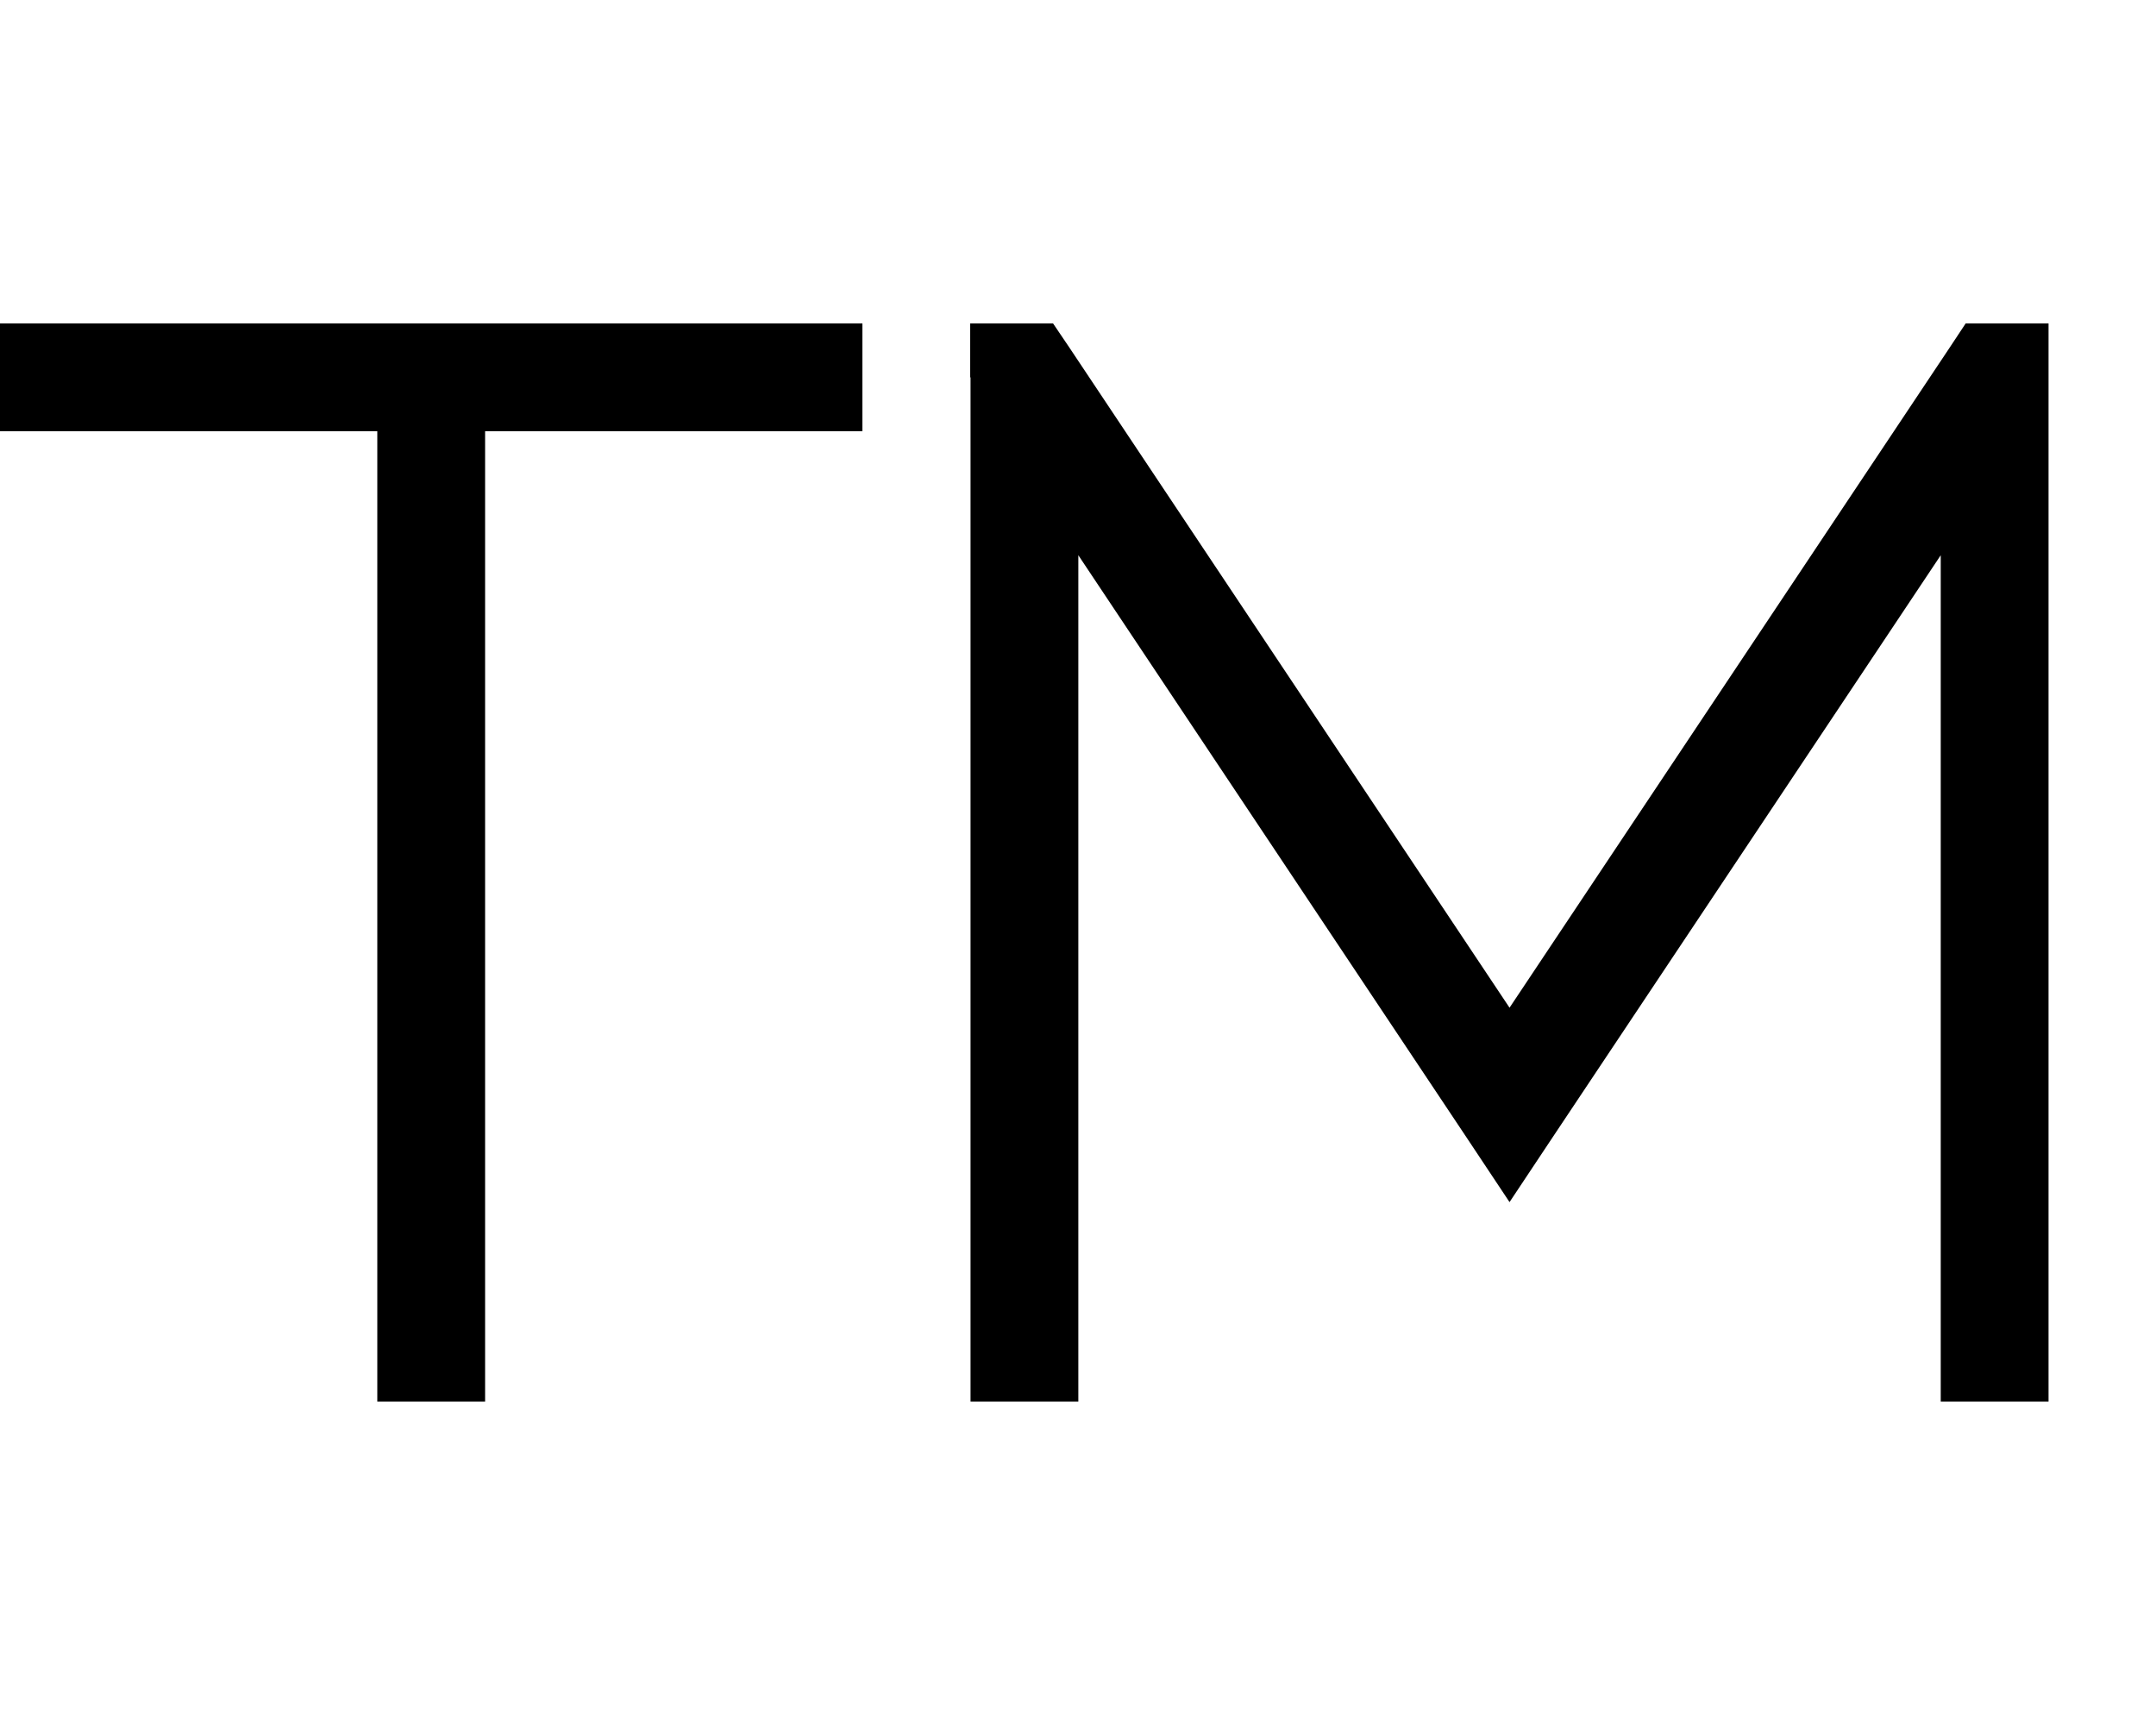
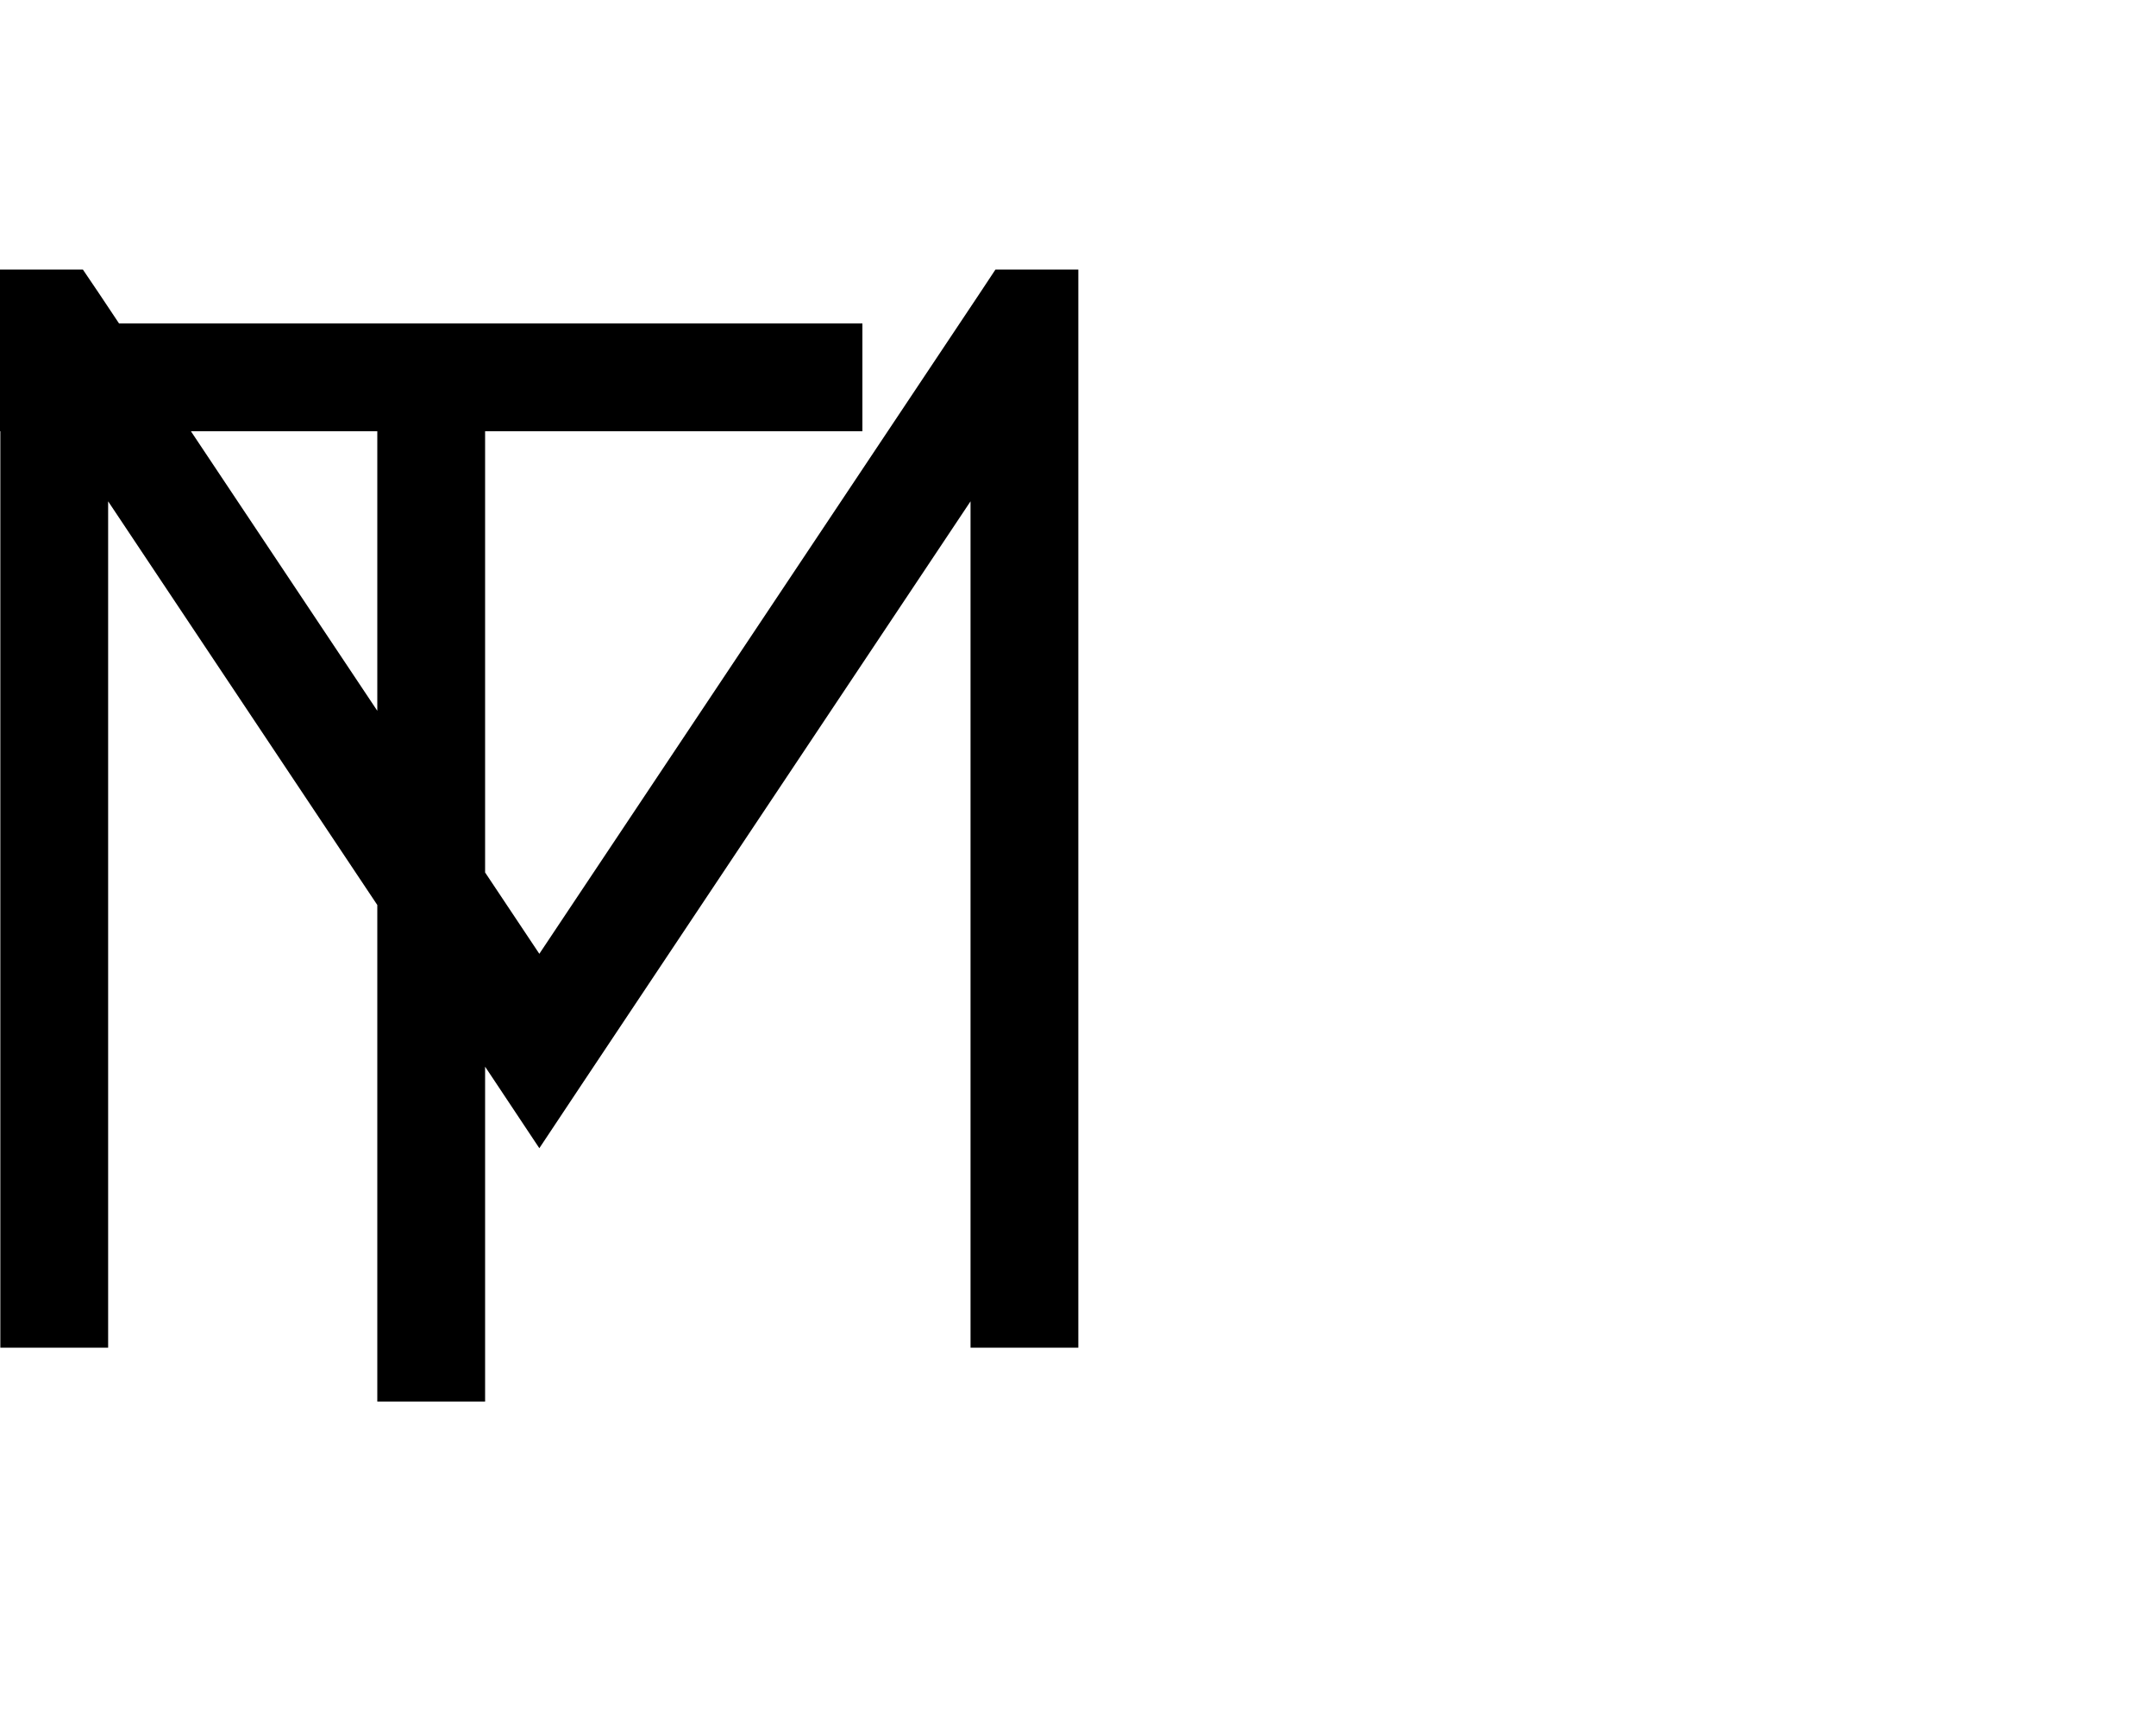
<svg xmlns="http://www.w3.org/2000/svg" viewBox="0 0 640 512">
-   <path opacity=".4" fill="currentColor" d="" />
-   <path fill="currentColor" d="M0 96l256 0 0 32-112 0 0 288-32 0 0-288-112 0 0-32zm288 16l0-16 24.6 0 4.8 7.1 130.7 196 130.7-196 4.7-7.1 24.6 0 0 320-32 0 0-251.2-114.7 172-13.3 20-13.3-20-114.7-172 0 251.2-32 0 0-304z" />
+   <path fill="currentColor" d="M0 96l256 0 0 32-112 0 0 288-32 0 0-288-112 0 0-32zl0-16 24.6 0 4.8 7.1 130.7 196 130.7-196 4.7-7.1 24.6 0 0 320-32 0 0-251.2-114.7 172-13.3 20-13.3-20-114.7-172 0 251.2-32 0 0-304z" />
</svg>